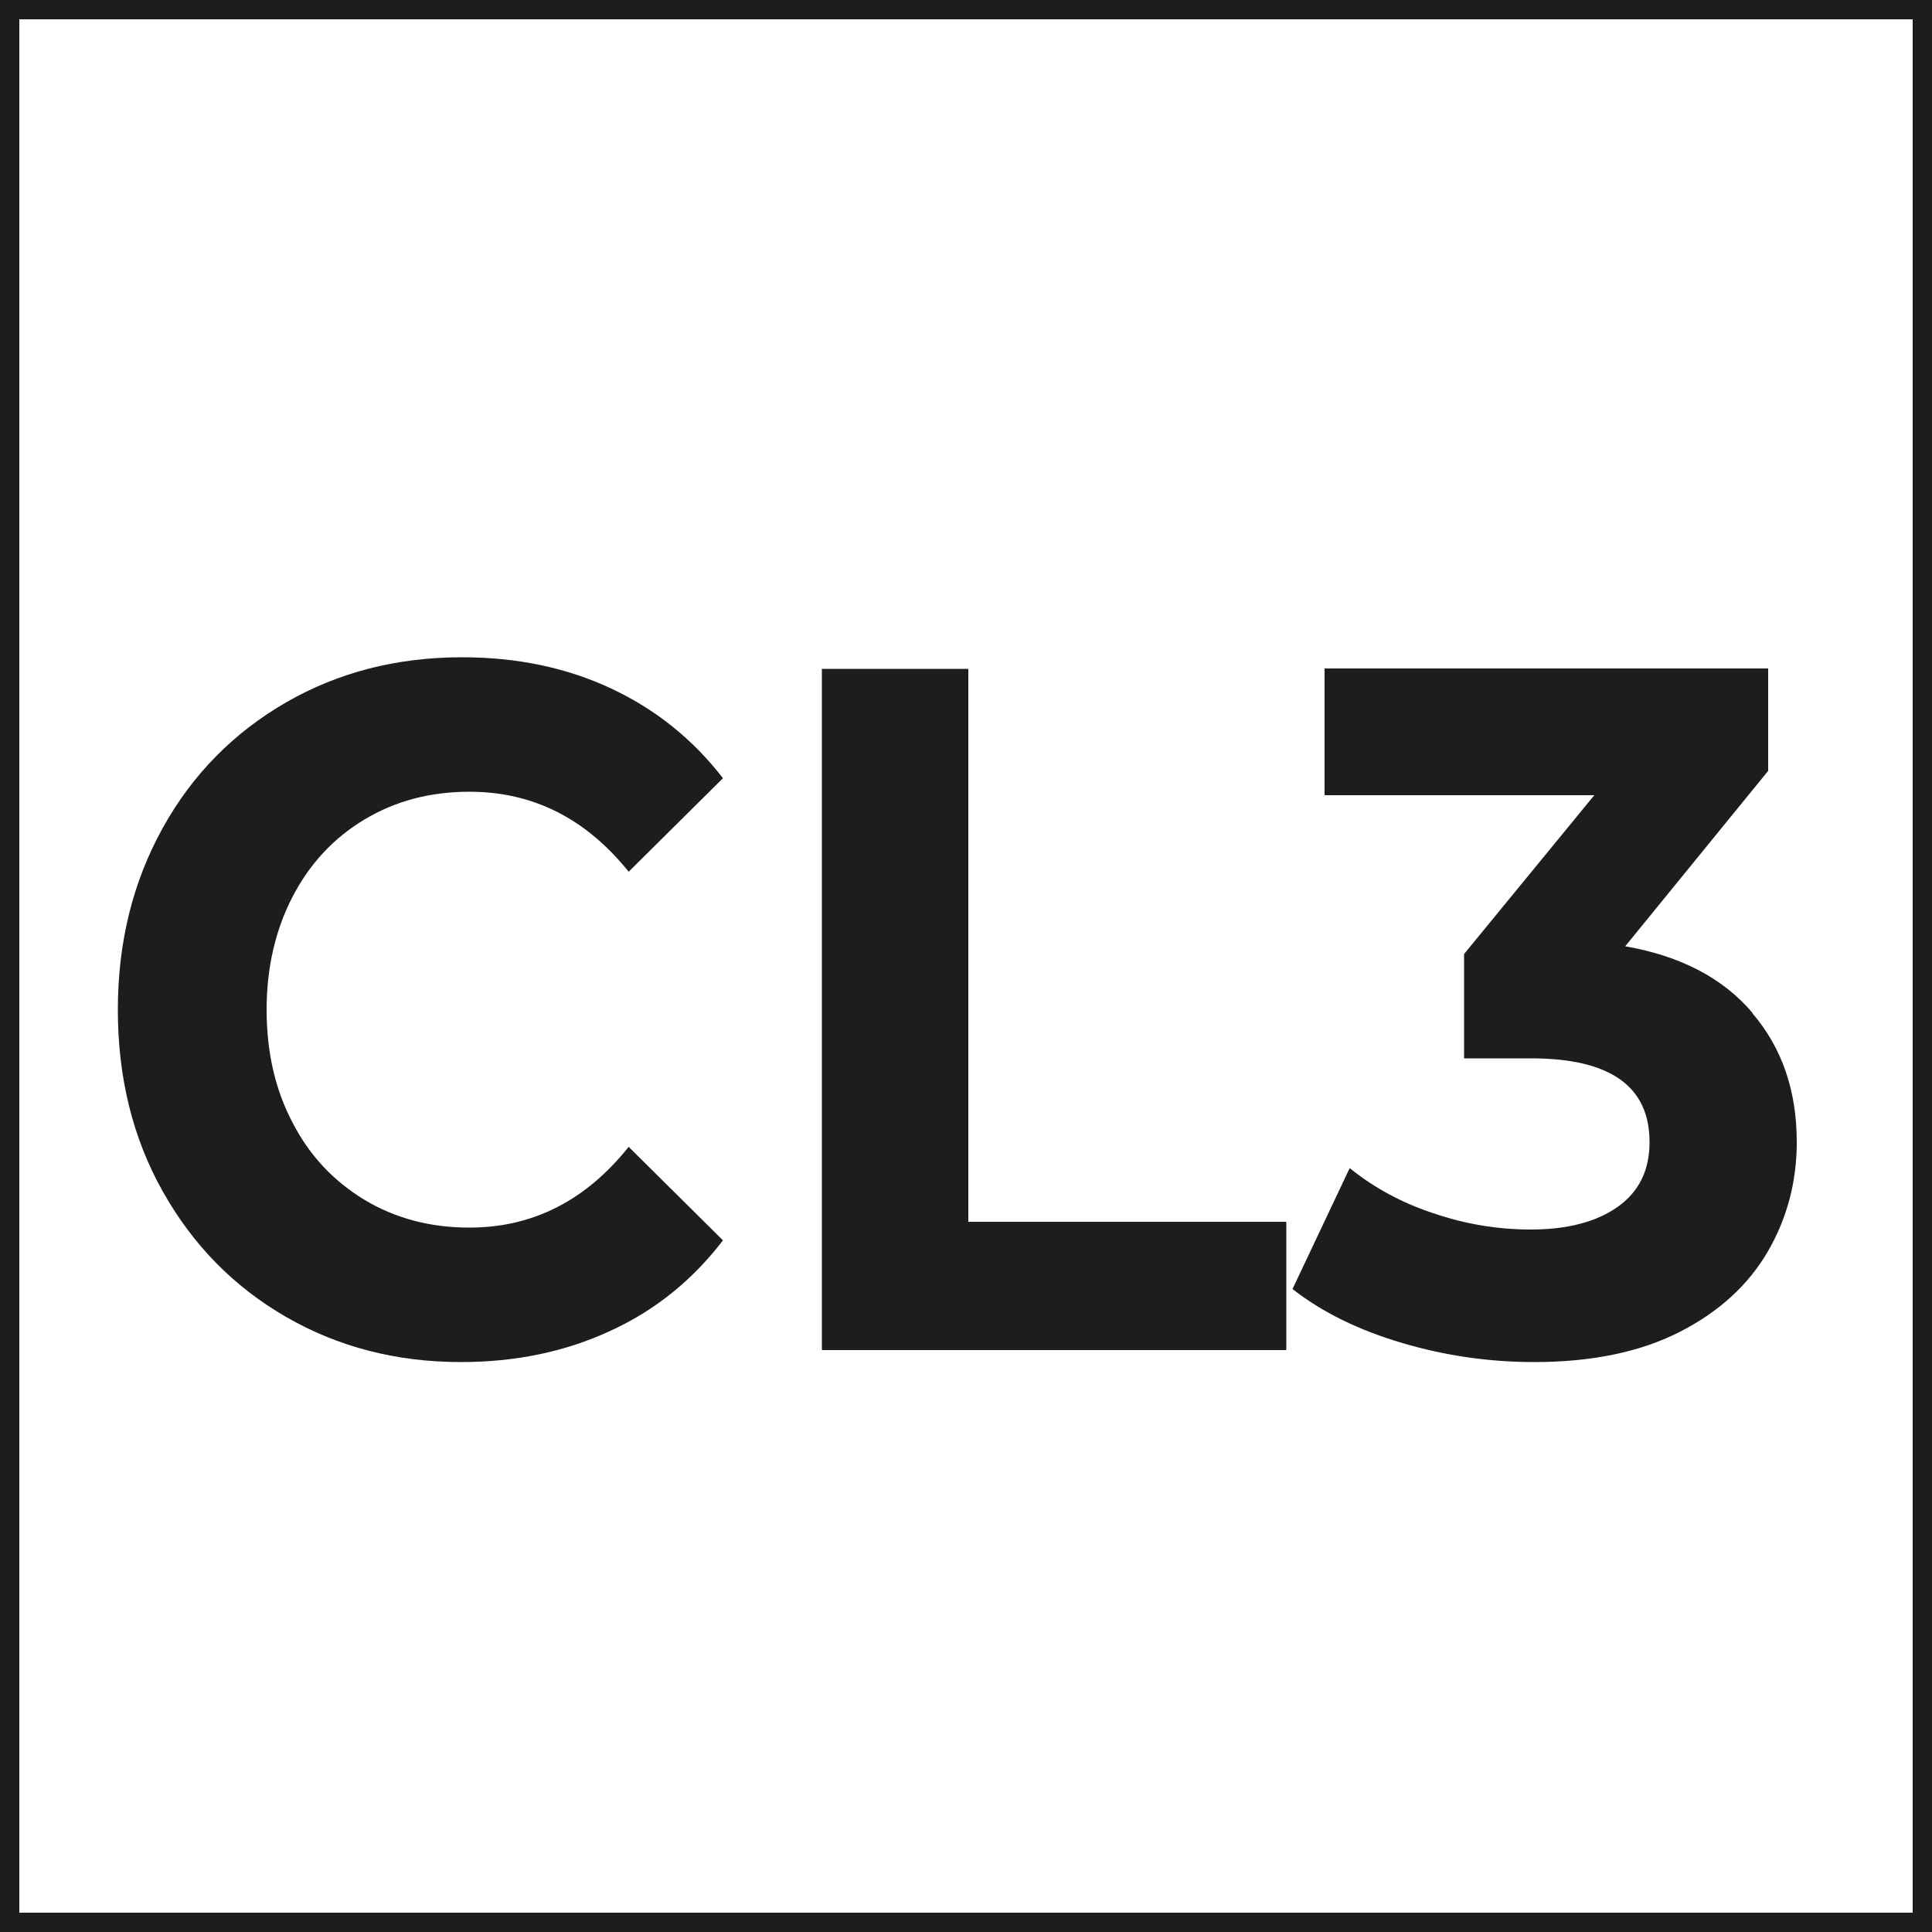
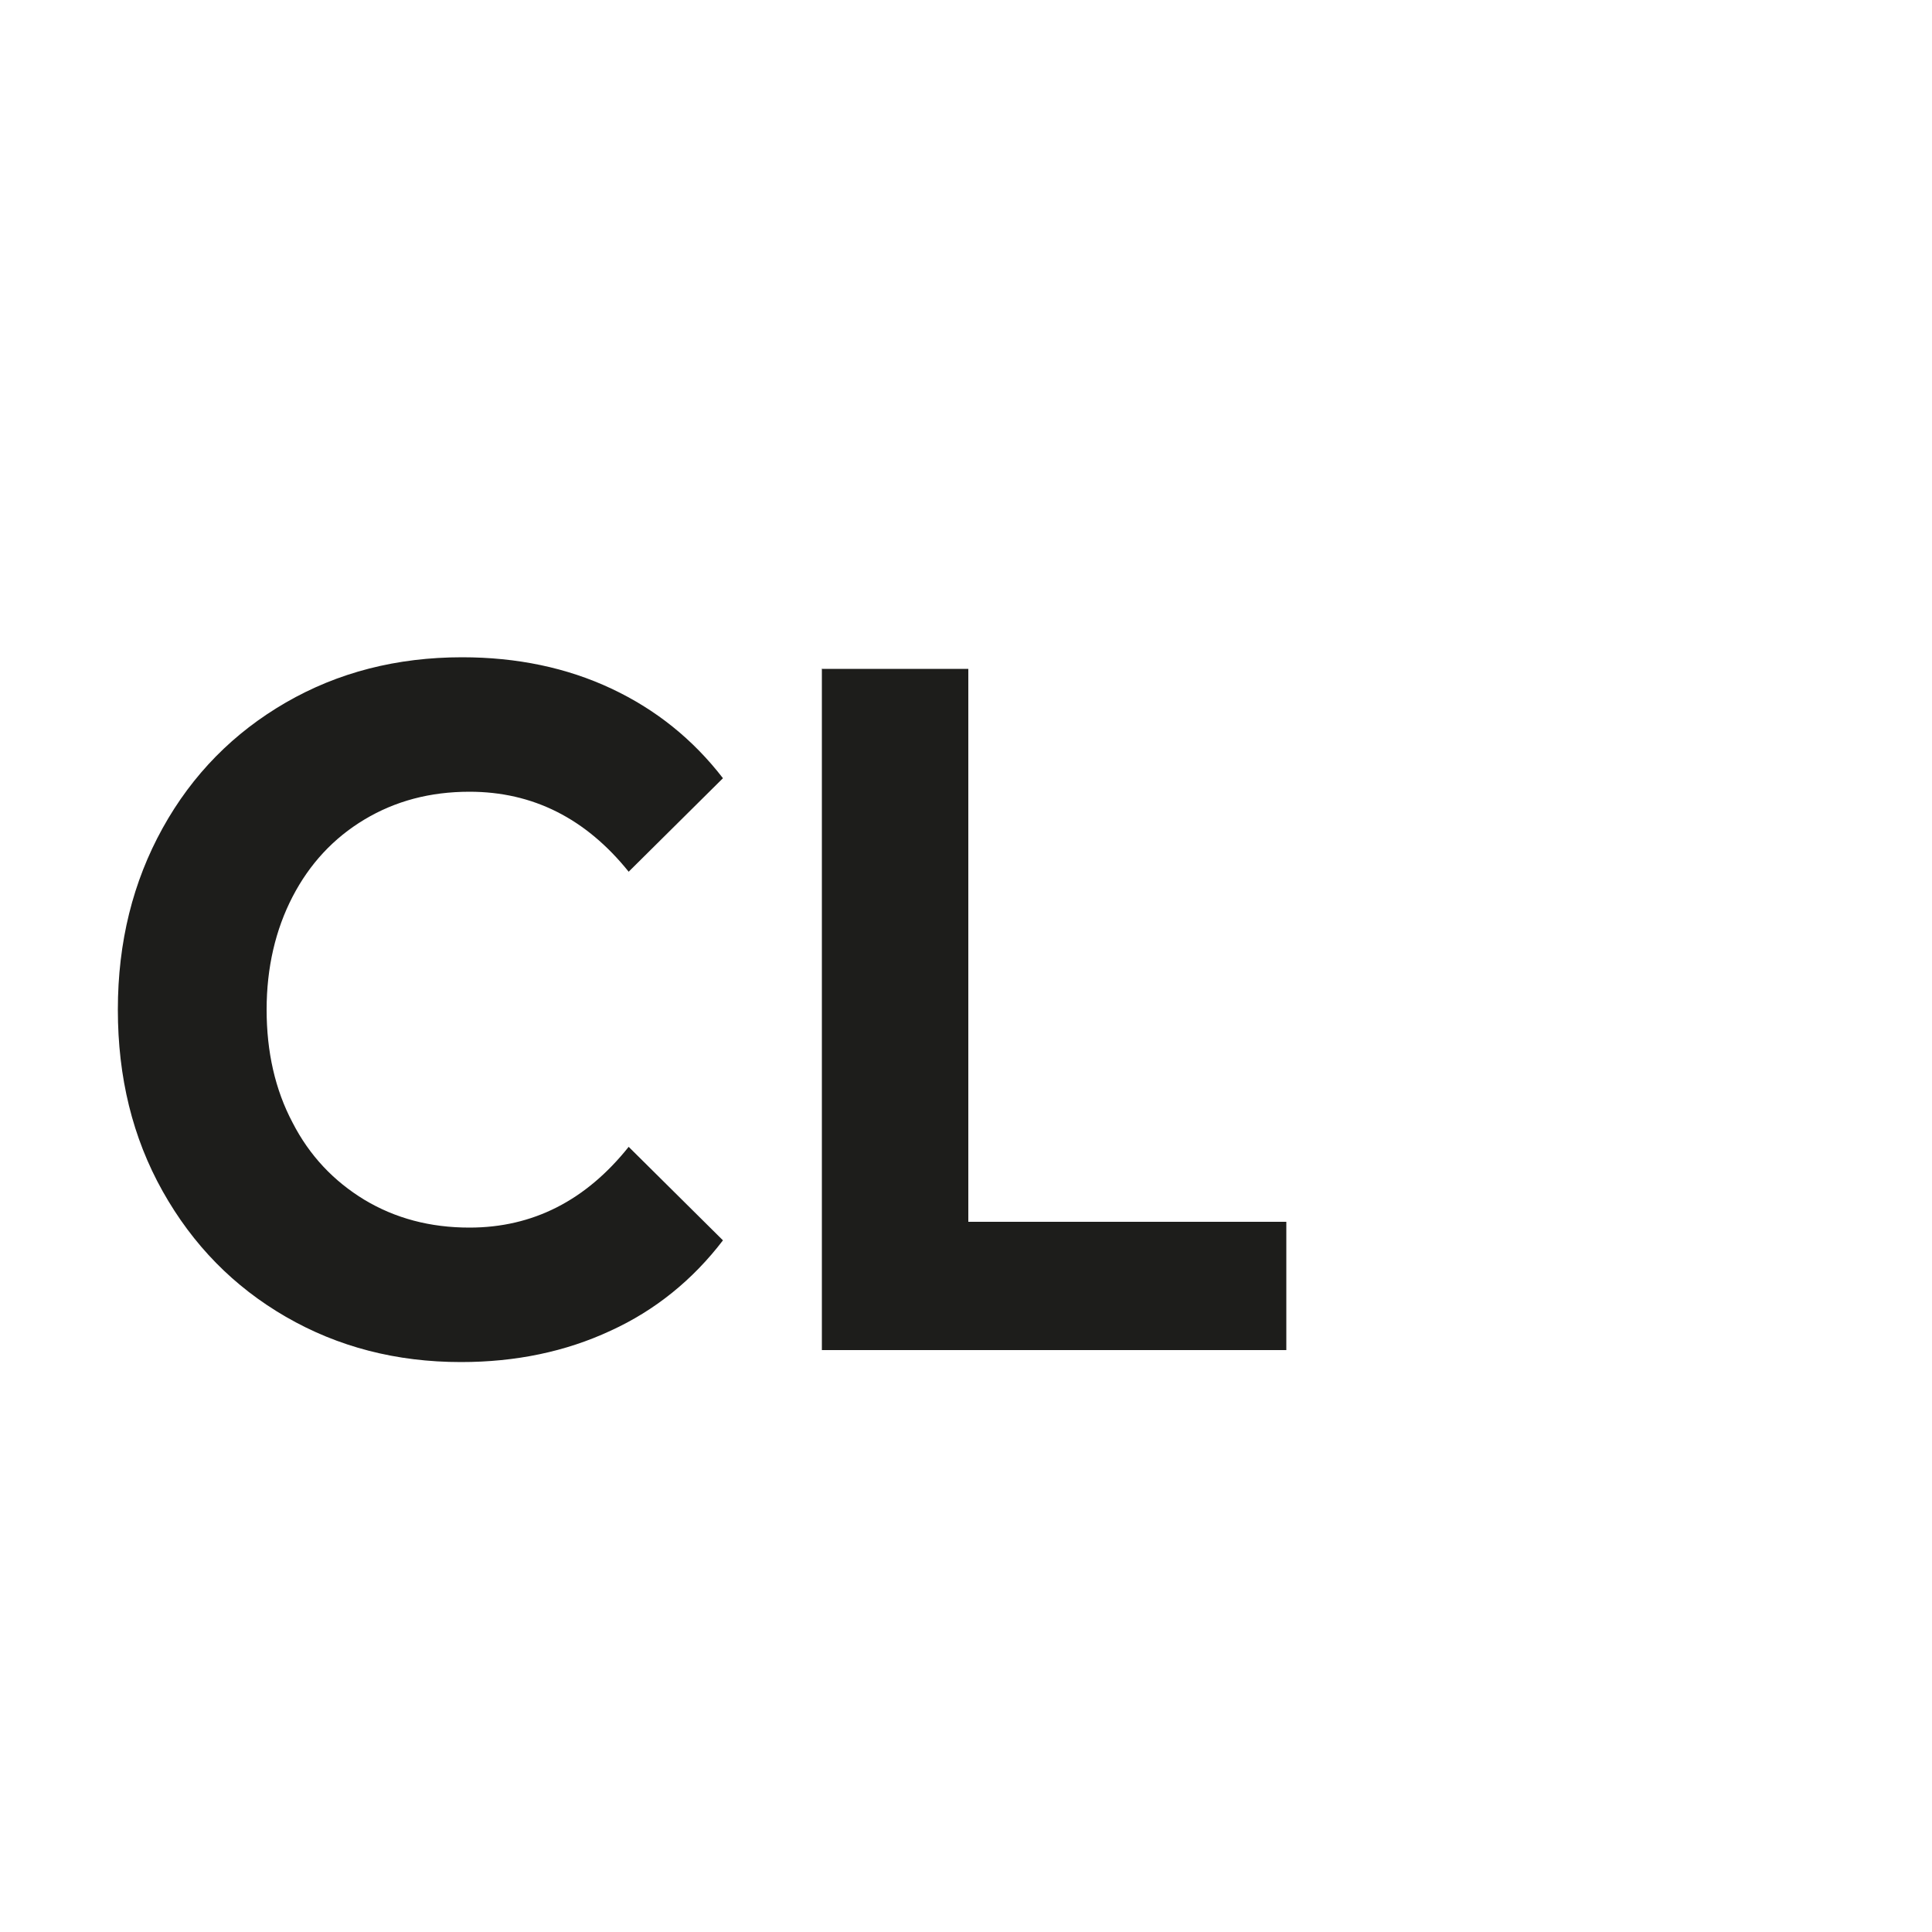
<svg xmlns="http://www.w3.org/2000/svg" id="Capa_1" viewBox="0 0 50 50">
  <defs>
    <style>.cls-1{fill:#1d1d1b;}</style>
  </defs>
  <g>
    <path class="cls-1" d="m7.4,34.08c-1.35-.78-2.41-1.86-3.19-3.25s-1.16-2.95-1.16-4.7.39-3.31,1.16-4.7,1.84-2.47,3.19-3.25c1.35-.78,2.87-1.17,4.56-1.17,1.42,0,2.71.27,3.86.81,1.15.54,2.11,1.31,2.89,2.32l-2.44,2.42c-1.11-1.38-2.48-2.07-4.12-2.07-1.02,0-1.92.24-2.72.72s-1.42,1.15-1.86,2-.67,1.83-.67,2.92.22,2.07.67,2.92c.44.86,1.07,1.52,1.86,2,.8.48,1.7.72,2.72.72,1.64,0,3.01-.7,4.12-2.09l2.44,2.42c-.78,1.02-1.75,1.81-2.91,2.34-1.16.54-2.45.81-3.87.81-1.67,0-3.18-.39-4.53-1.17Z" />
    <path class="cls-1" d="m21.26,17.31h3.8v14.31h8.23v3.32h-12.02v-17.64Z" />
-     <path class="cls-1" d="m45.35,26.22c.77.9,1.15,2.01,1.15,3.34,0,1.02-.25,1.97-.75,2.83s-1.26,1.56-2.28,2.08c-1.02.52-2.28.78-3.76.78-1.16,0-2.29-.16-3.41-.49s-2.07-.79-2.85-1.4l1.48-3.13c.63.51,1.35.9,2.17,1.17.82.28,1.66.42,2.52.42.95,0,1.7-.2,2.25-.59.55-.39.82-.95.82-1.67,0-1.45-1.02-2.17-3.07-2.17h-1.73v-2.7l3.37-4.11h-6.98v-3.28h11.48v2.65l-3.7,4.54c1.44.25,2.54.83,3.3,1.73Z" />
  </g>
-   <path class="cls-1" d="m49.5.5v49H.5V.5h49m.5-.5H0v50h50V0h0Z" />
</svg>